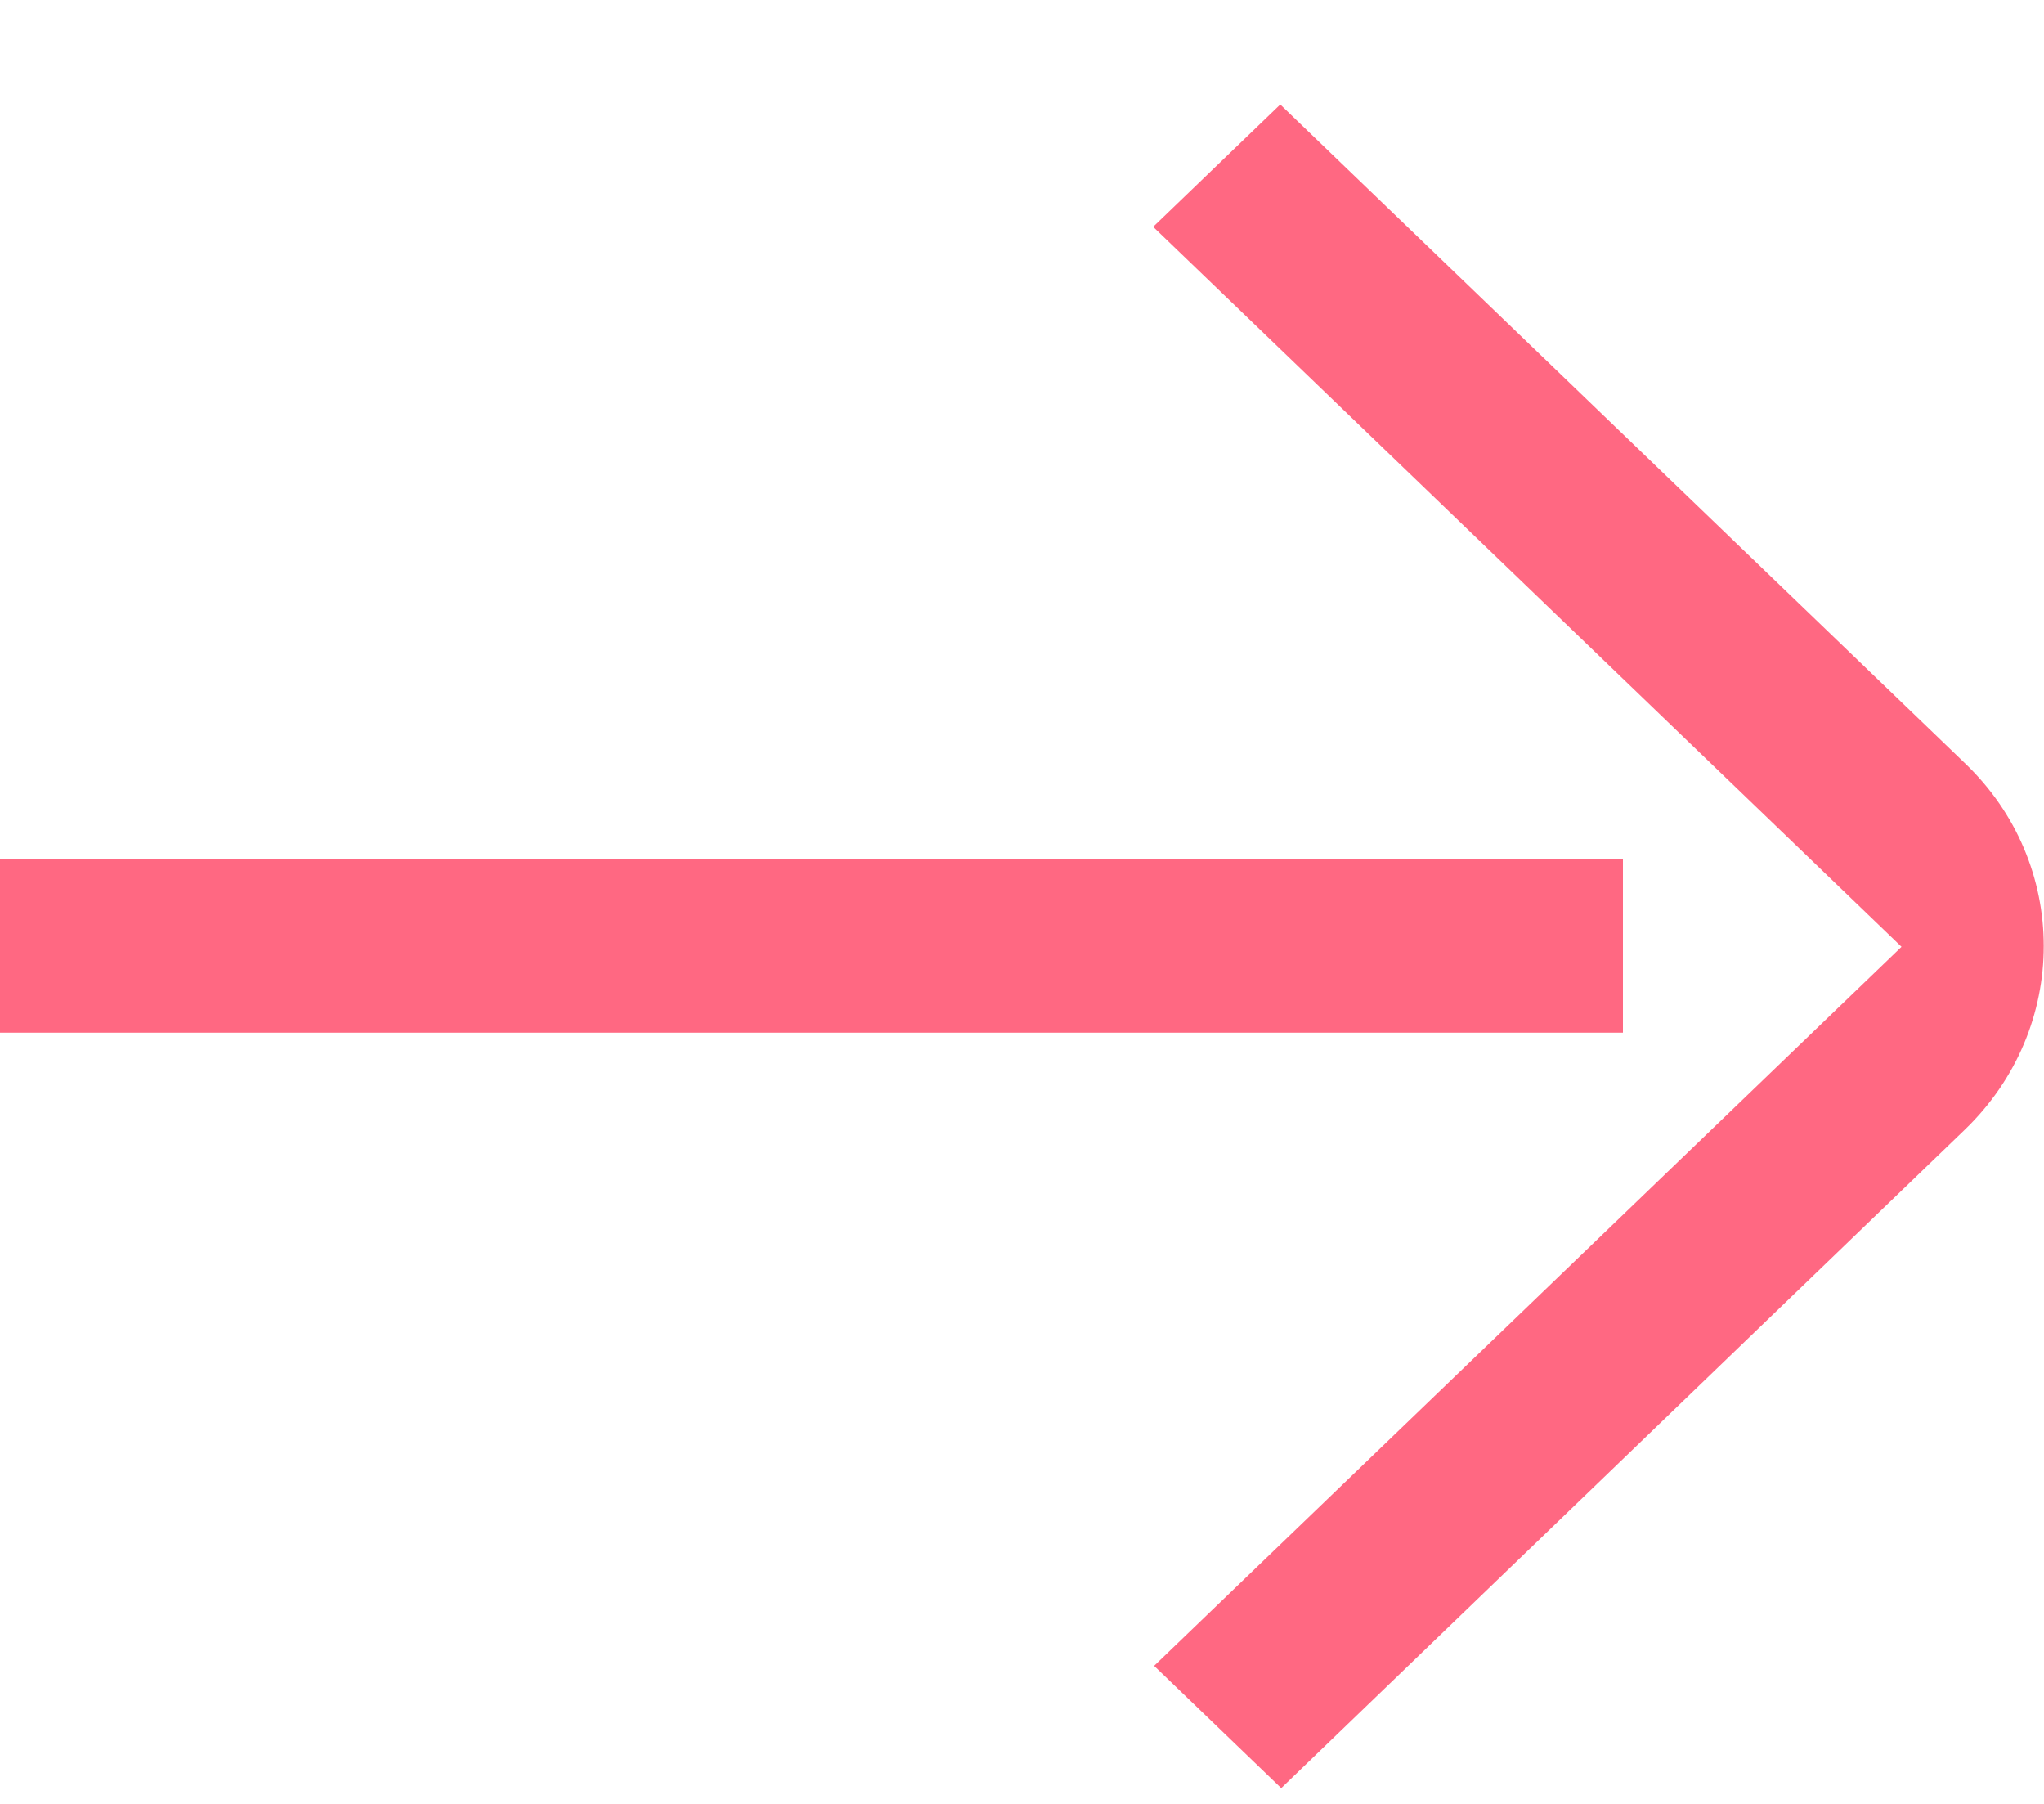
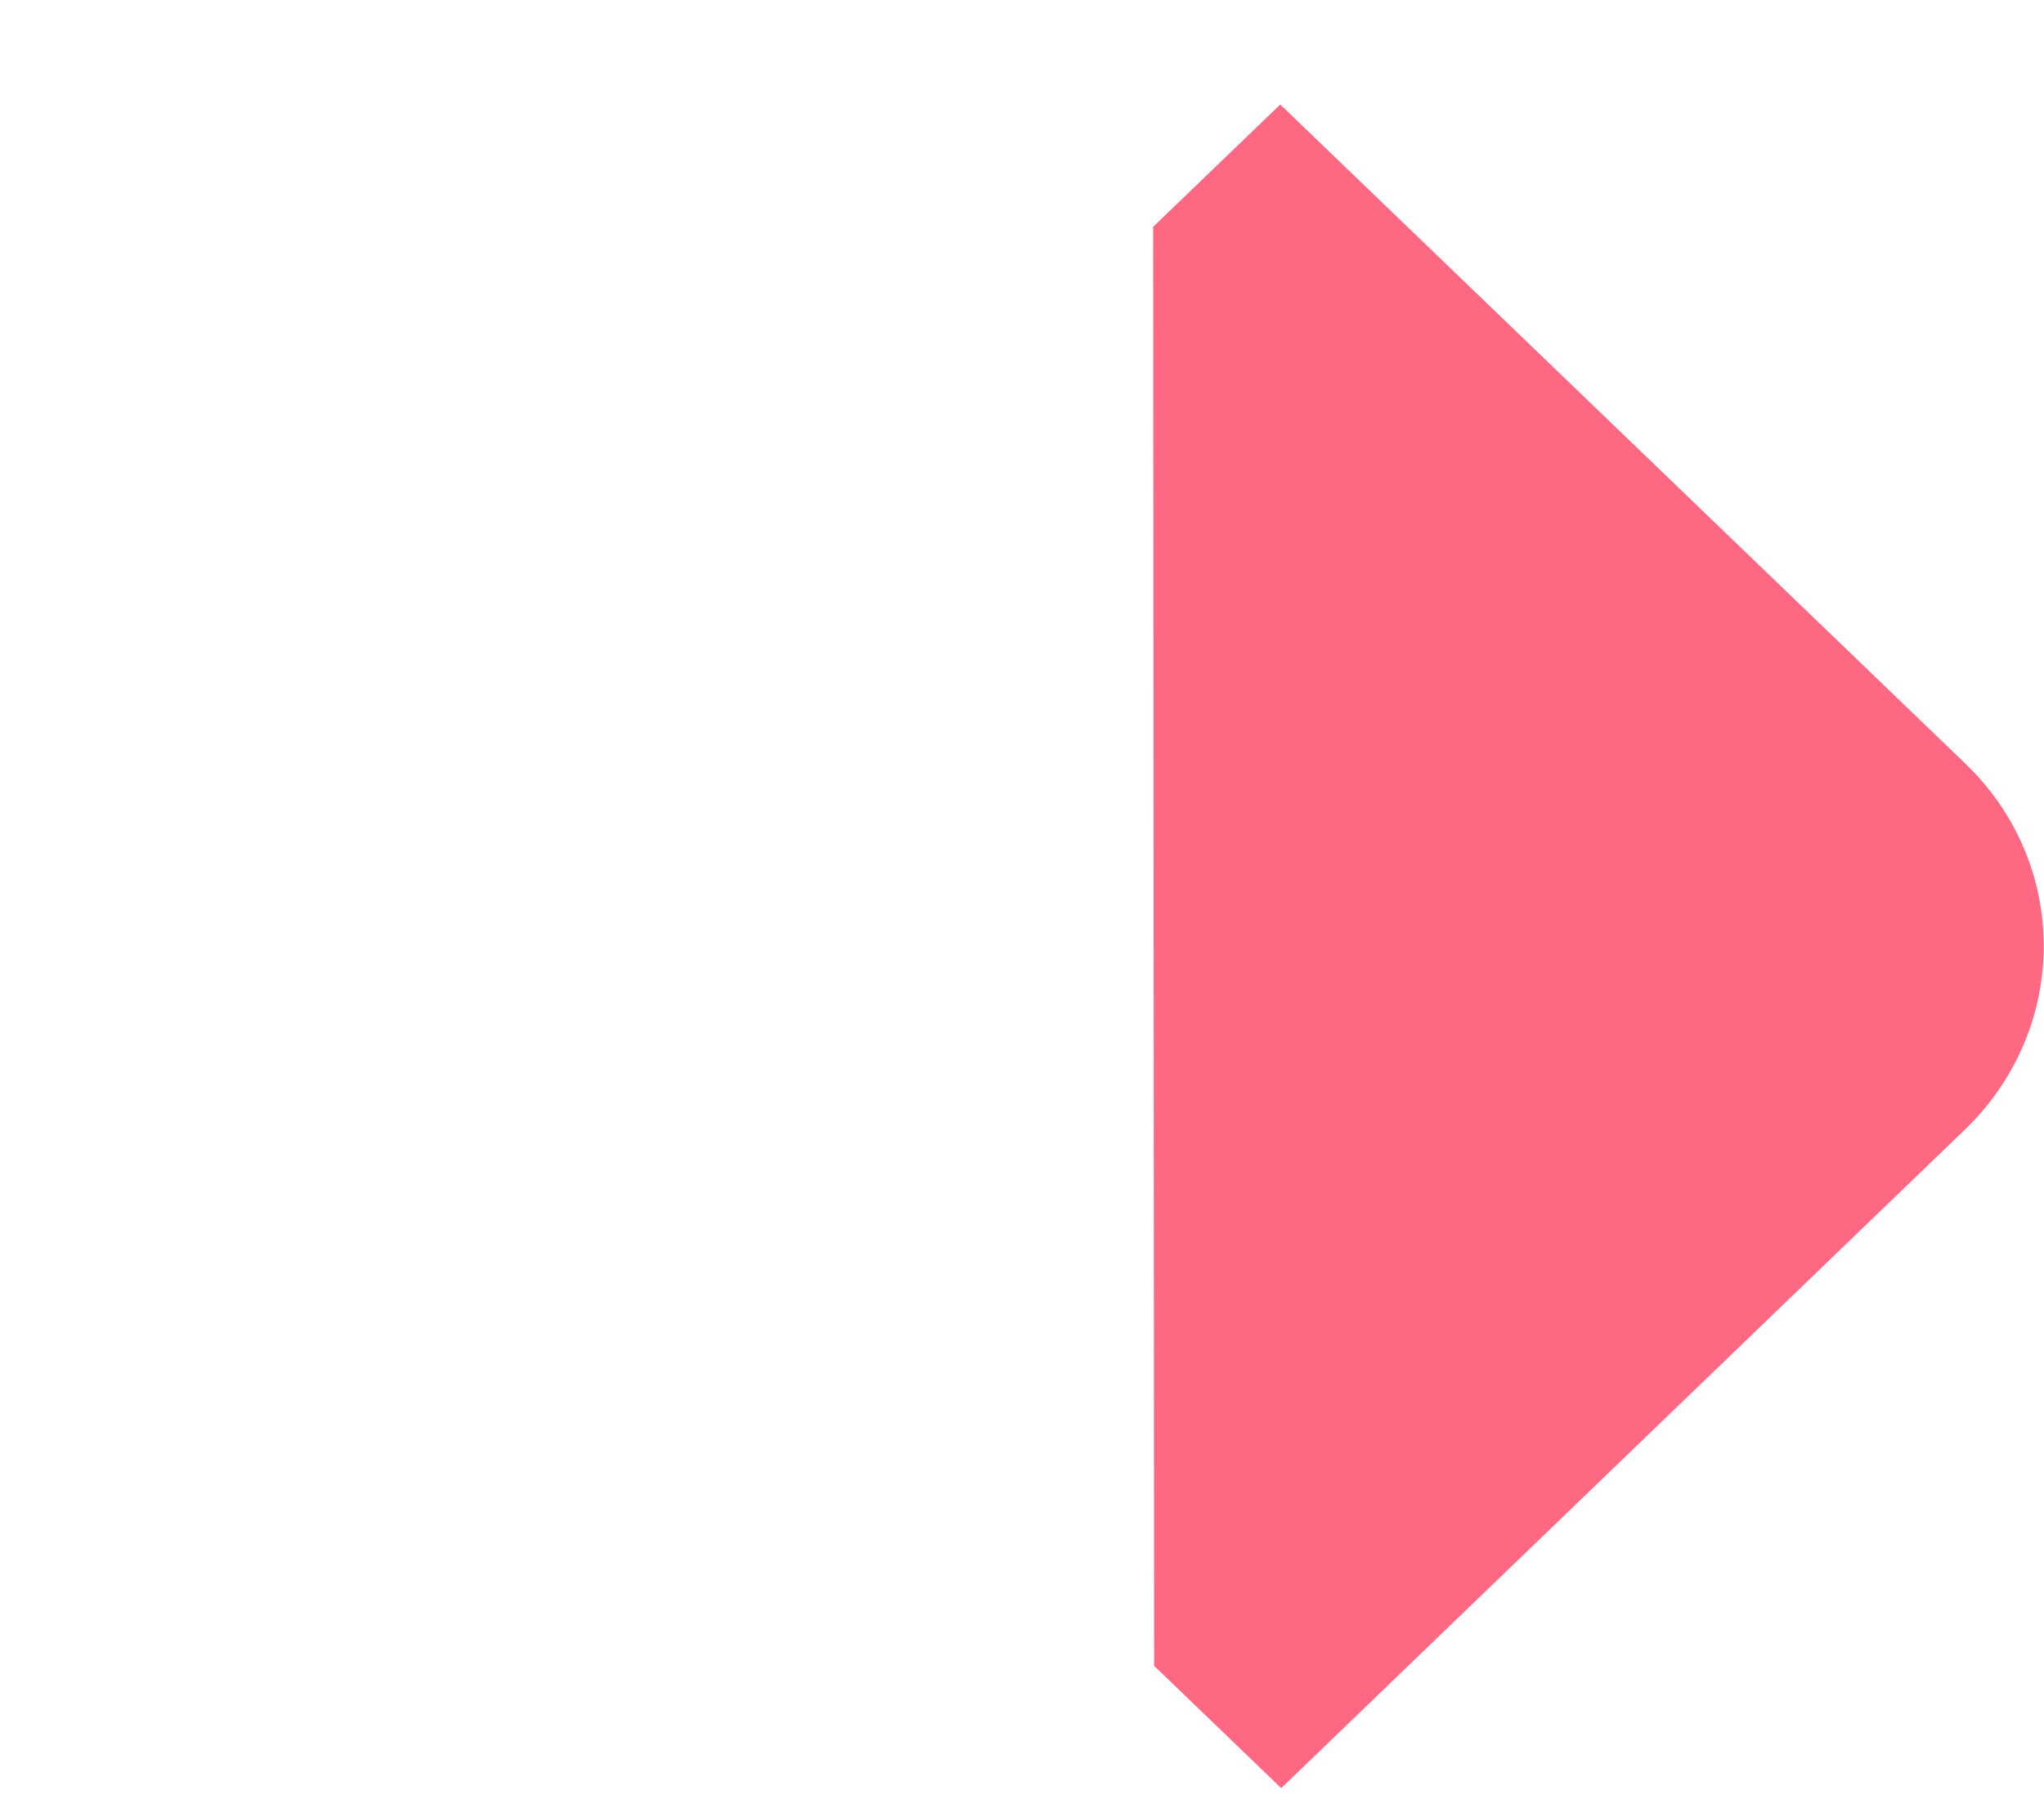
<svg xmlns="http://www.w3.org/2000/svg" width="17" height="15" viewBox="0 0 17 15" fill="none">
-   <path d="M-6.30561e-08 7.144L0 8.587L13.498 8.587L13.498 7.144L-6.30561e-08 7.144Z" fill="#FF6882" />
-   <path d="M16.34 9.395L10.656 14.869L9.599 13.852L15.815 7.873L9.591 1.886L10.648 0.869L16.34 6.344C17.217 7.18 17.217 8.551 16.34 9.395Z" fill="#FF6882" />
+   <path d="M16.34 9.395L10.656 14.869L9.599 13.852L9.591 1.886L10.648 0.869L16.34 6.344C17.217 7.18 17.217 8.551 16.34 9.395Z" fill="#FF6882" />
</svg>